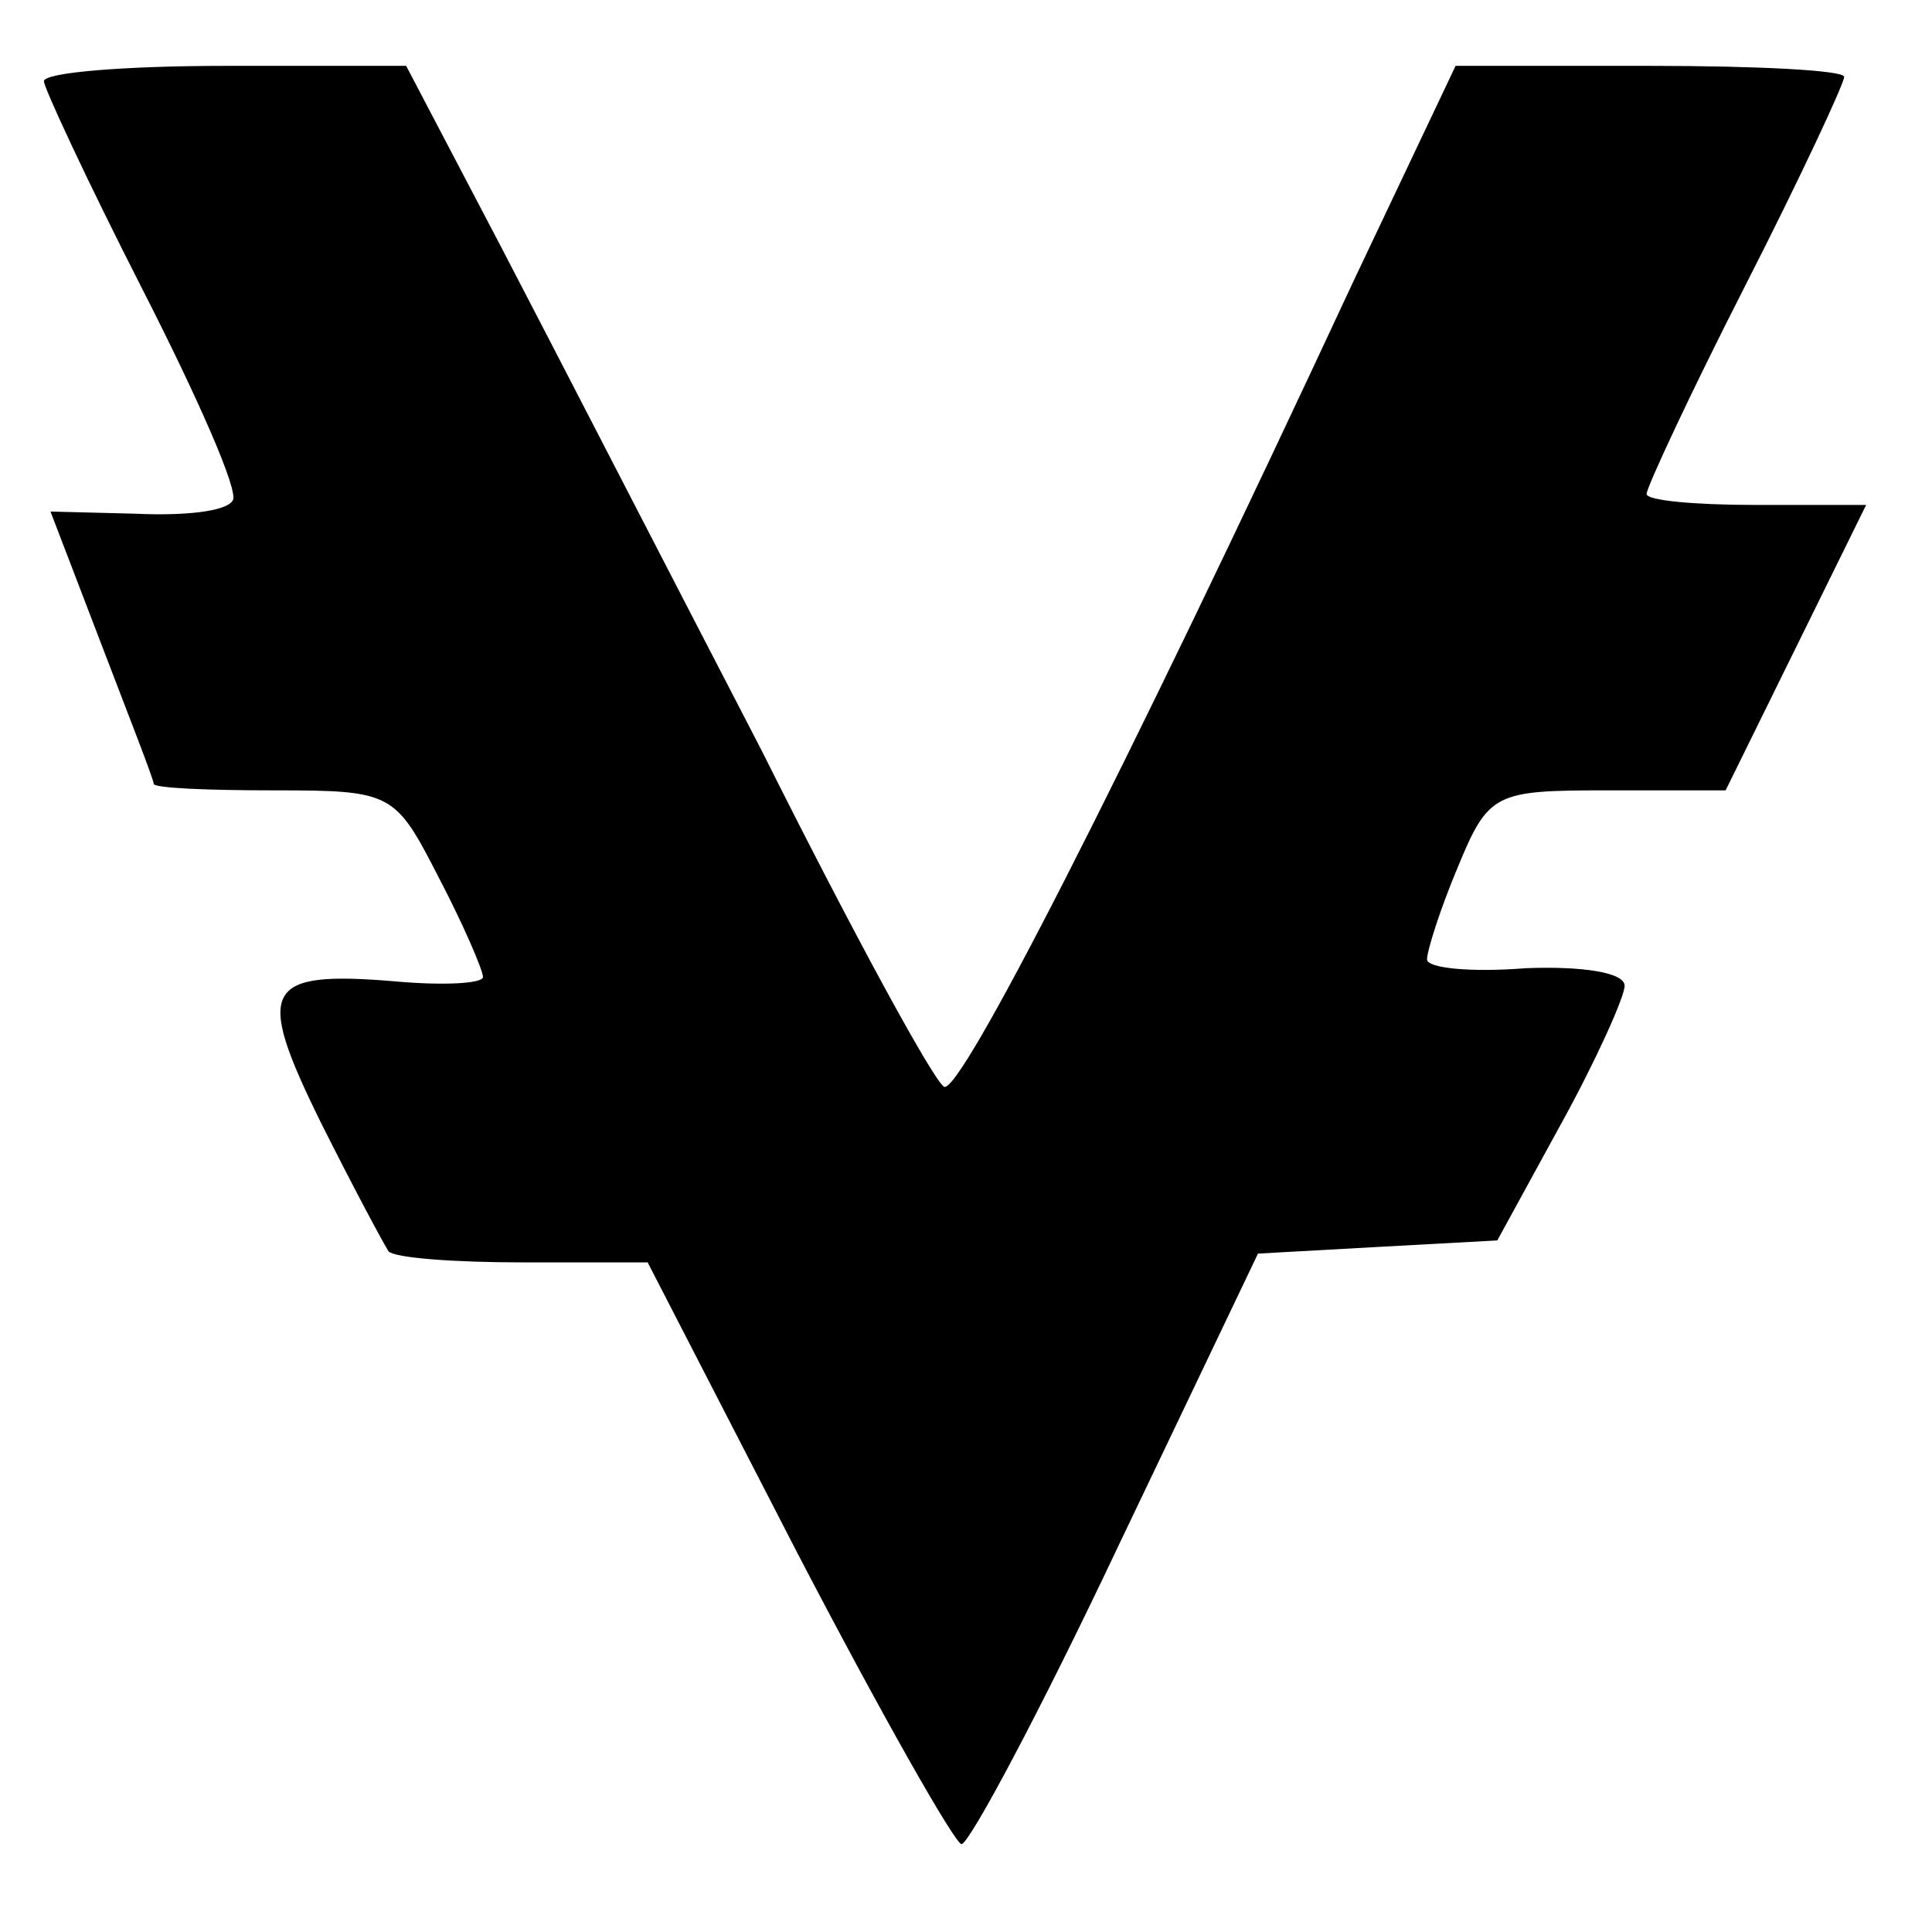
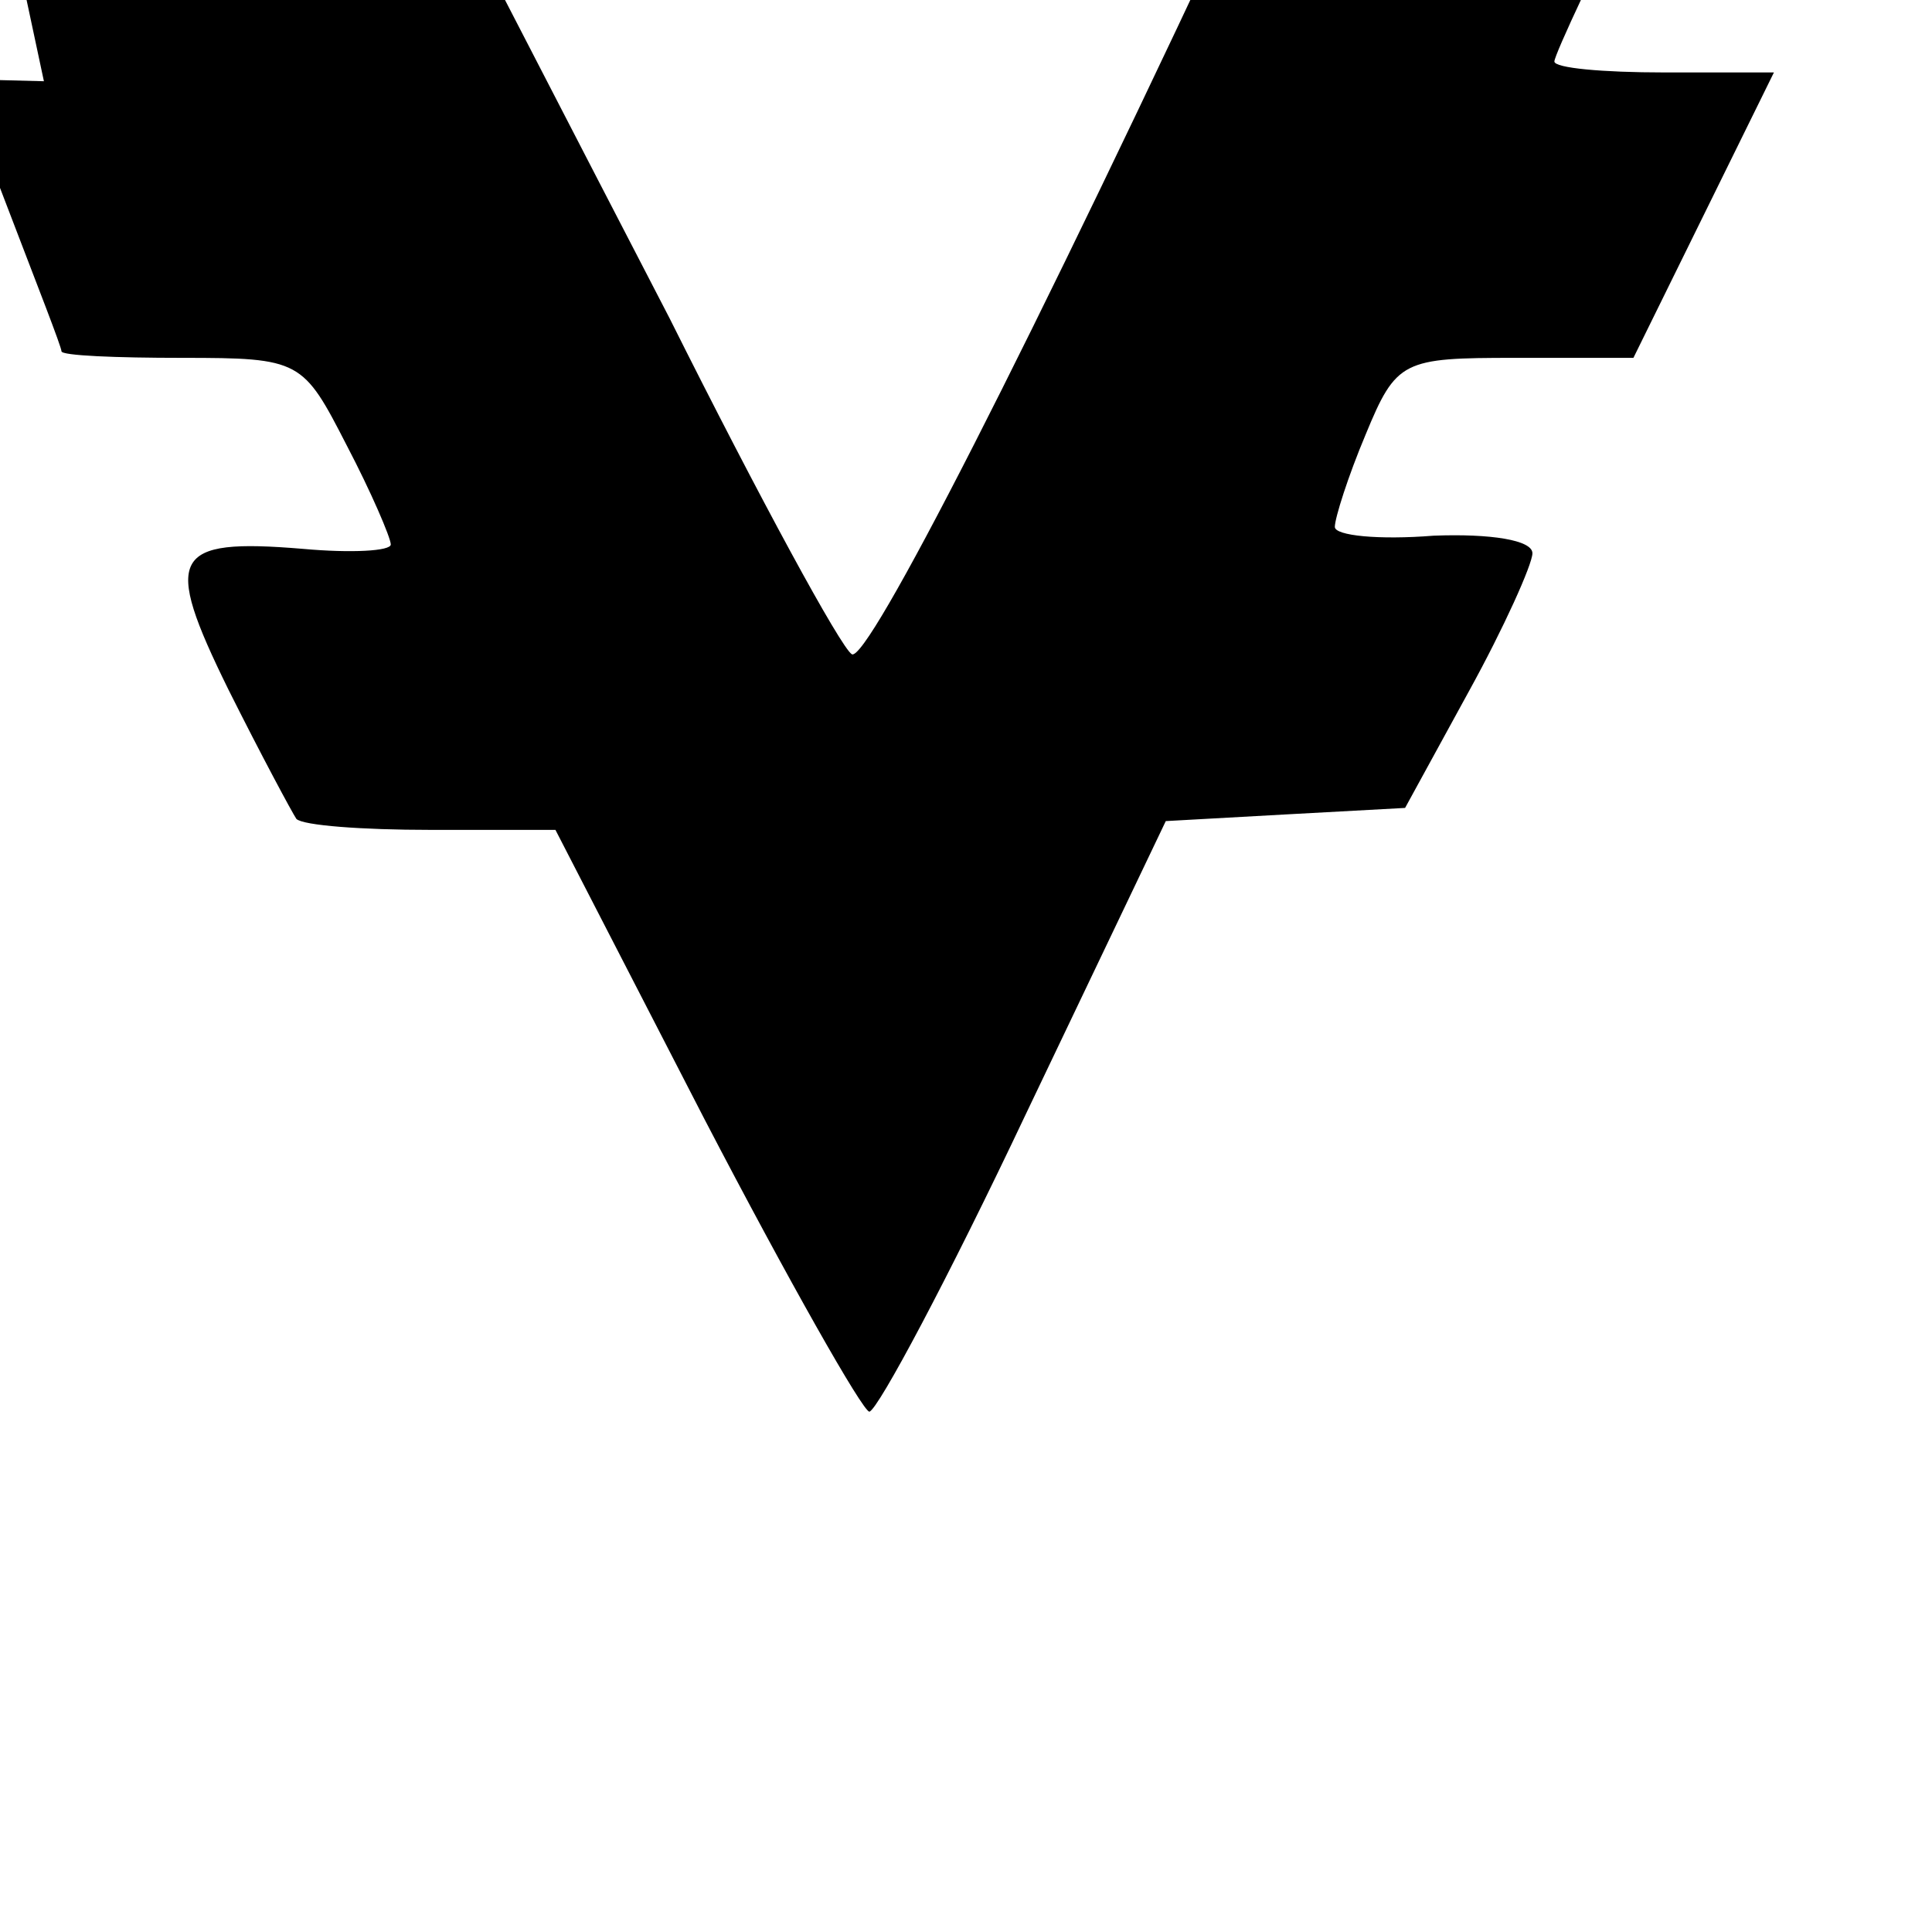
<svg xmlns="http://www.w3.org/2000/svg" version="1.0" width="88pt" height="88pt" viewBox="0 0 88 88" preserveAspectRatio="xMidYMid meet">
  <g transform="translate(0,88) scale(0.1,-0.1)" fill="#000000" stroke="none">
-     <path d="M20 843 c0 -3 20 -46 45 -95 25 -49 44 -92 41 -96 -3 -5 -22 -7 -44 -6 l-39 1 23 -60 c13 -34 24 -62 24 -64 0 -2 25 -3 55 -3 54 0 55 -1 75 -40 11 -21 20 -42 20 -45 0 -3 -18 -4 -40 -2 -60 5 -64 -3 -34 -64 15 -30 29 -56 31 -59 3 -3 30 -5 61 -5 l57 0 68 -132 c38 -73 72 -133 75 -133 4 1 36 61 71 135 l64 134 54 3 55 3 29 53 c16 29 29 58 29 63 0 6 -19 9 -45 8 -25 -2 -45 0 -45 4 0 4 6 23 14 42 14 34 17 35 68 35 l54 0 32 65 32 65 -50 0 c-28 0 -50 2 -50 5 0 3 20 46 45 95 25 49 45 92 45 95 0 3 -40 5 -88 5 l-89 0 -46 -97 c-108 -232 -180 -372 -187 -368 -5 3 -42 71 -83 153 -42 81 -95 184 -119 230 l-43 82 -82 0 c-46 0 -83 -3 -83 -7z" />
+     <path d="M20 843 l-39 1 23 -60 c13 -34 24 -62 24 -64 0 -2 25 -3 55 -3 54 0 55 -1 75 -40 11 -21 20 -42 20 -45 0 -3 -18 -4 -40 -2 -60 5 -64 -3 -34 -64 15 -30 29 -56 31 -59 3 -3 30 -5 61 -5 l57 0 68 -132 c38 -73 72 -133 75 -133 4 1 36 61 71 135 l64 134 54 3 55 3 29 53 c16 29 29 58 29 63 0 6 -19 9 -45 8 -25 -2 -45 0 -45 4 0 4 6 23 14 42 14 34 17 35 68 35 l54 0 32 65 32 65 -50 0 c-28 0 -50 2 -50 5 0 3 20 46 45 95 25 49 45 92 45 95 0 3 -40 5 -88 5 l-89 0 -46 -97 c-108 -232 -180 -372 -187 -368 -5 3 -42 71 -83 153 -42 81 -95 184 -119 230 l-43 82 -82 0 c-46 0 -83 -3 -83 -7z" />
  </g>
</svg>